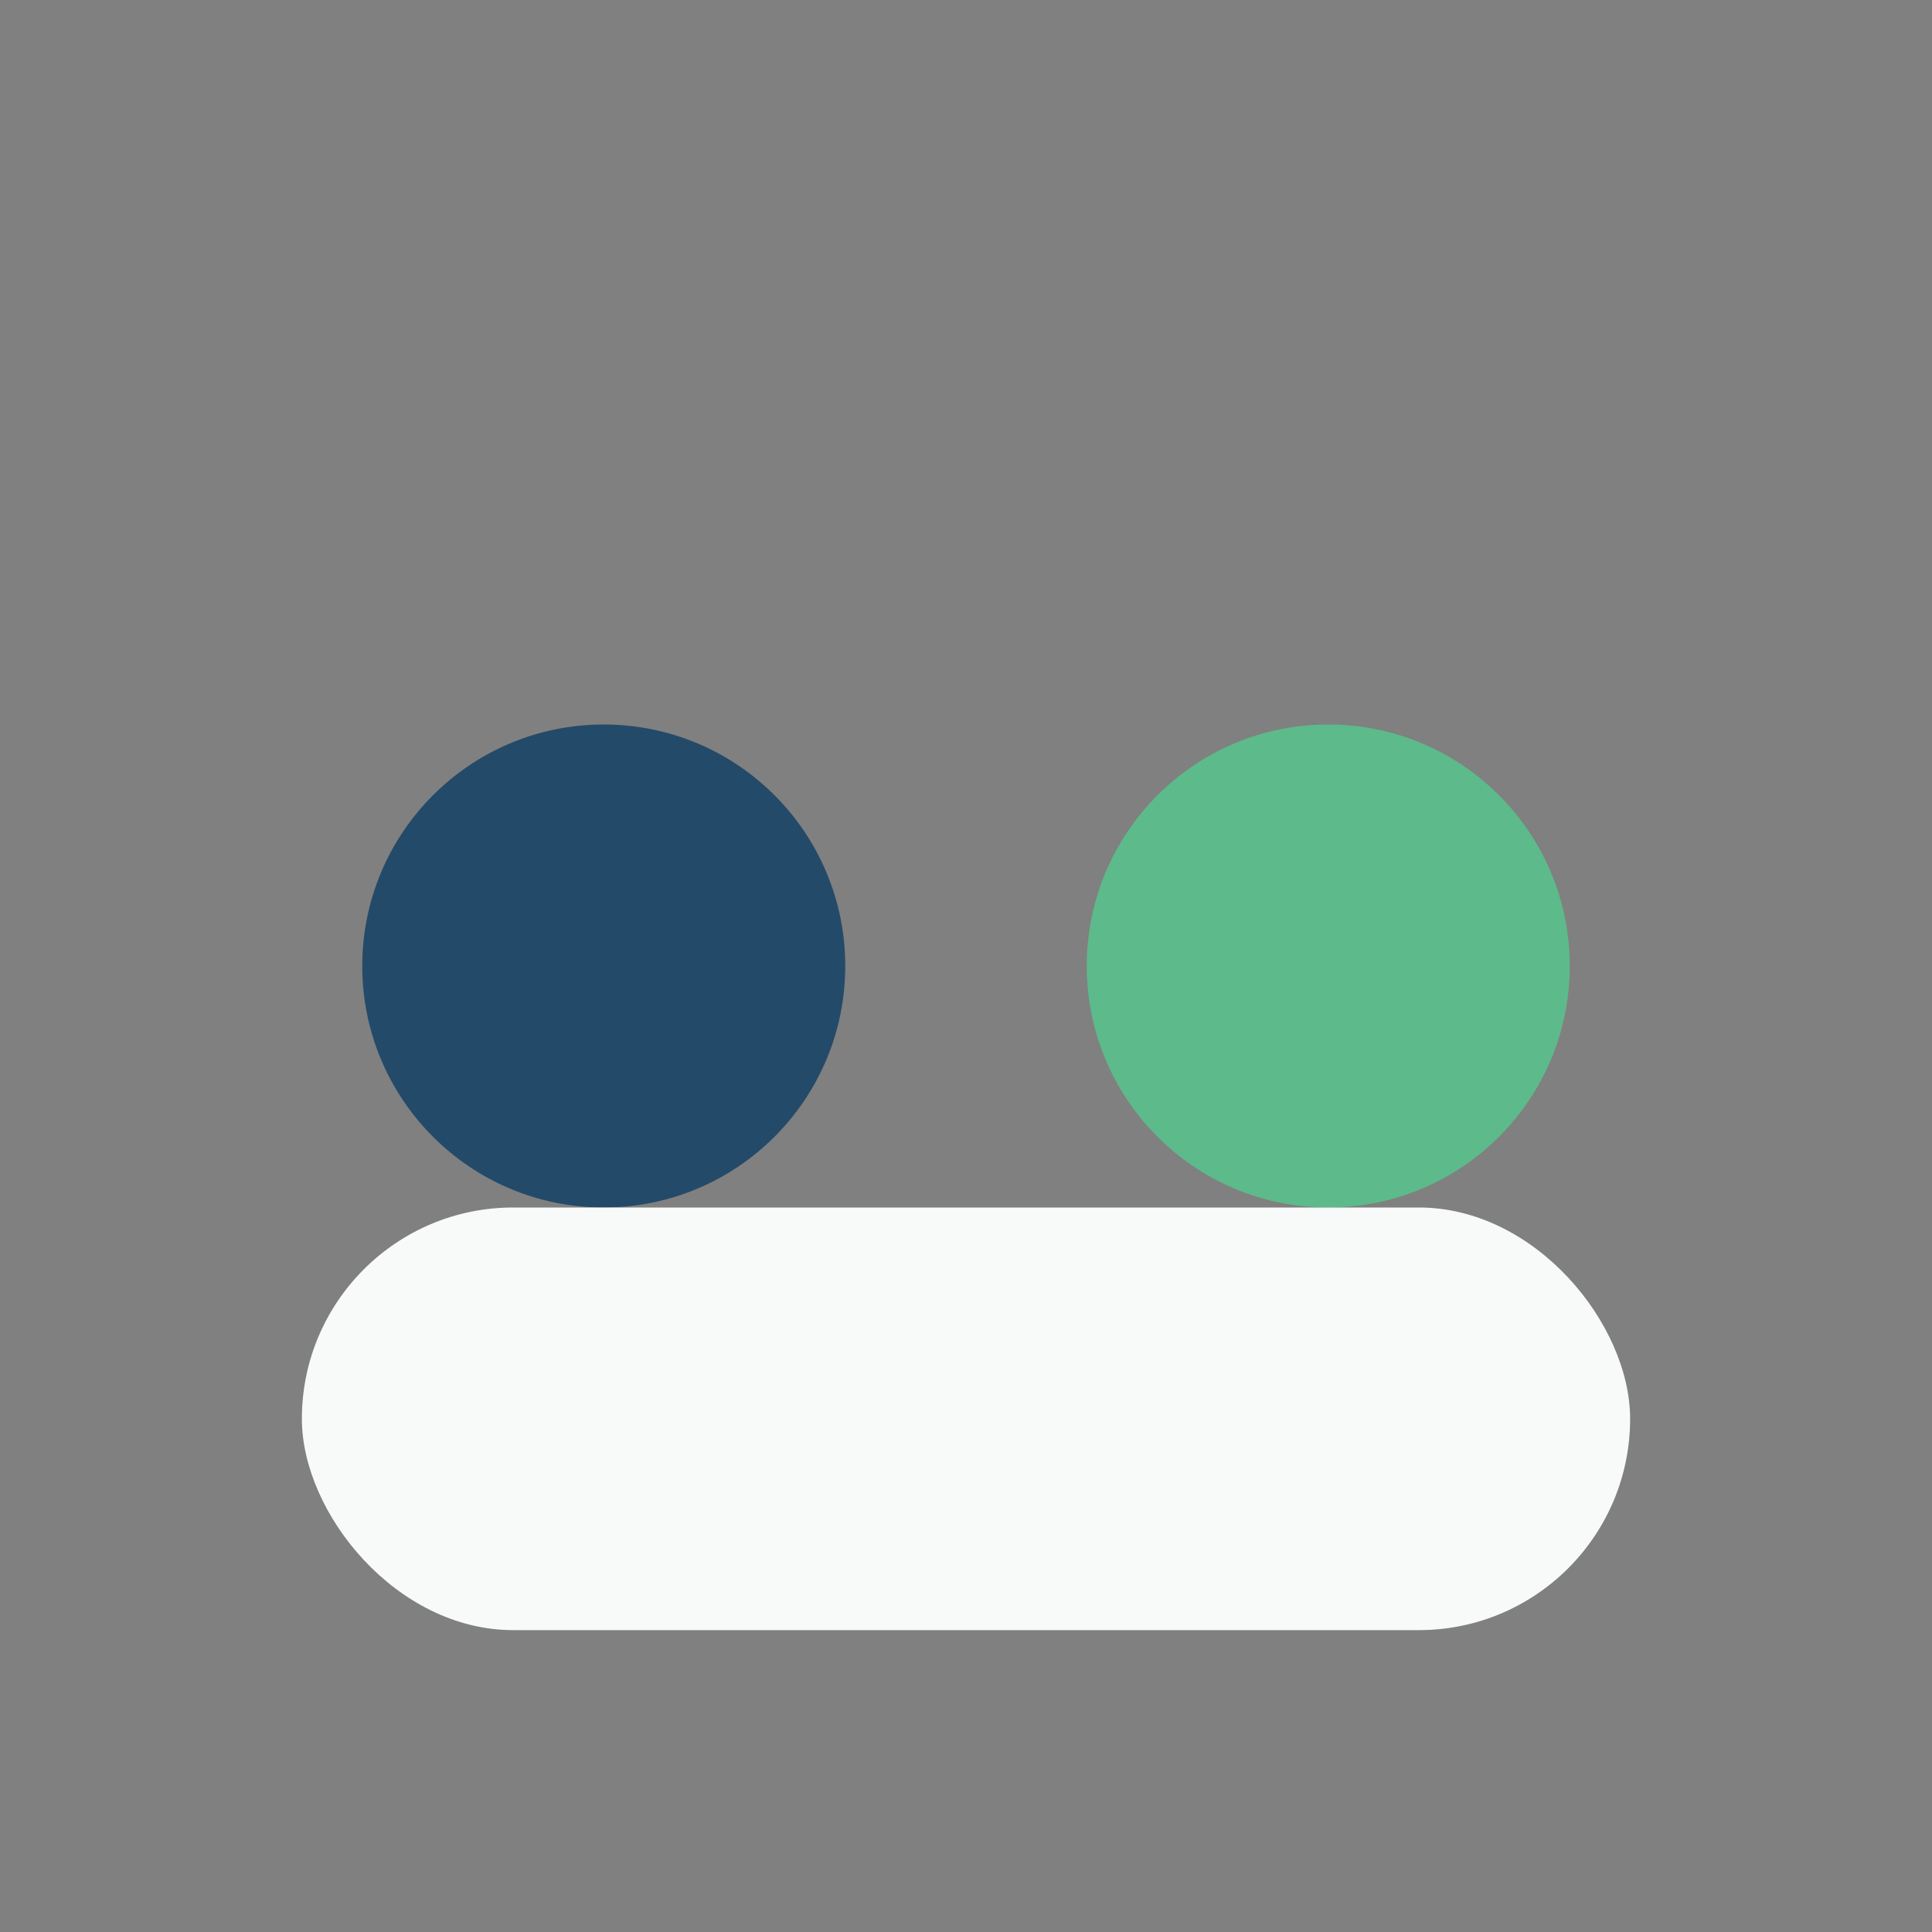
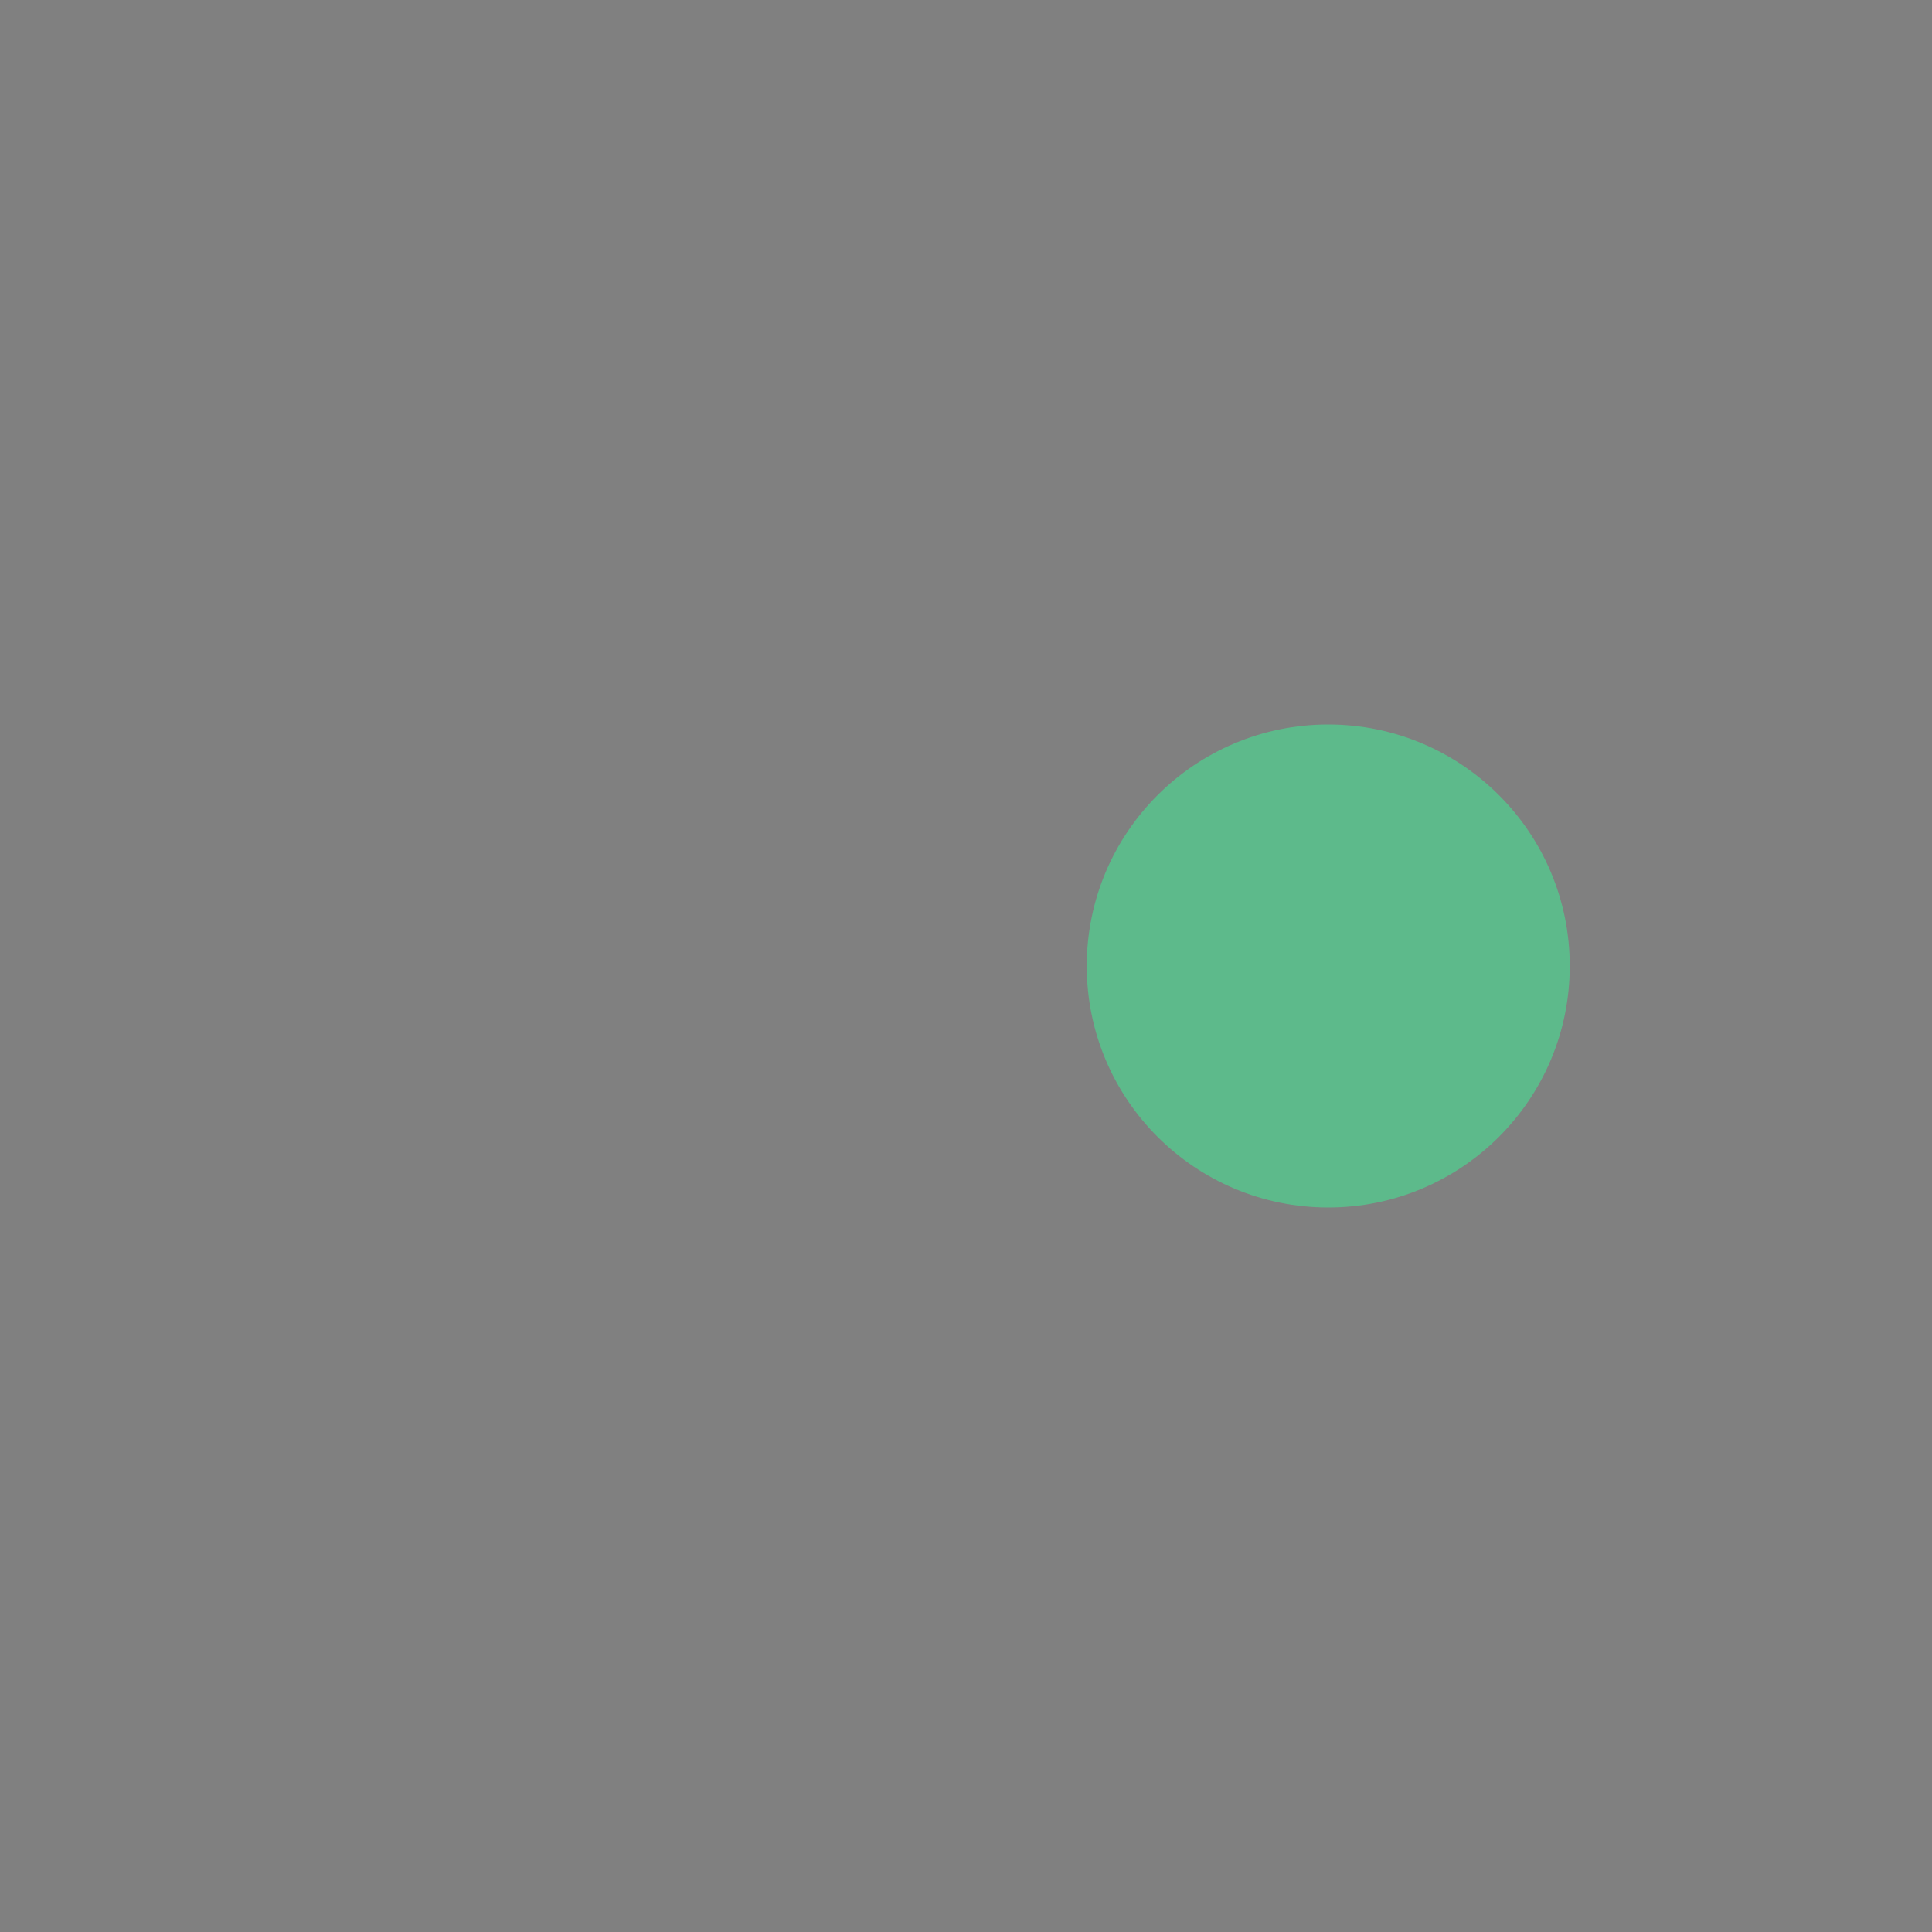
<svg xmlns="http://www.w3.org/2000/svg" width="32" height="32" viewBox="0 0 32 32">
  <rect x="0" y="0" width="32" height="32" fill="#808080" stroke="none" />
-   <circle cx="10" cy="16" r="4" fill="#244A69" />
  <circle cx="22" cy="16" r="4" fill="#5DBA8B" />
-   <rect x="5" y="20" width="22" height="7" rx="3.5" fill="#F7FAF9" />
</svg>